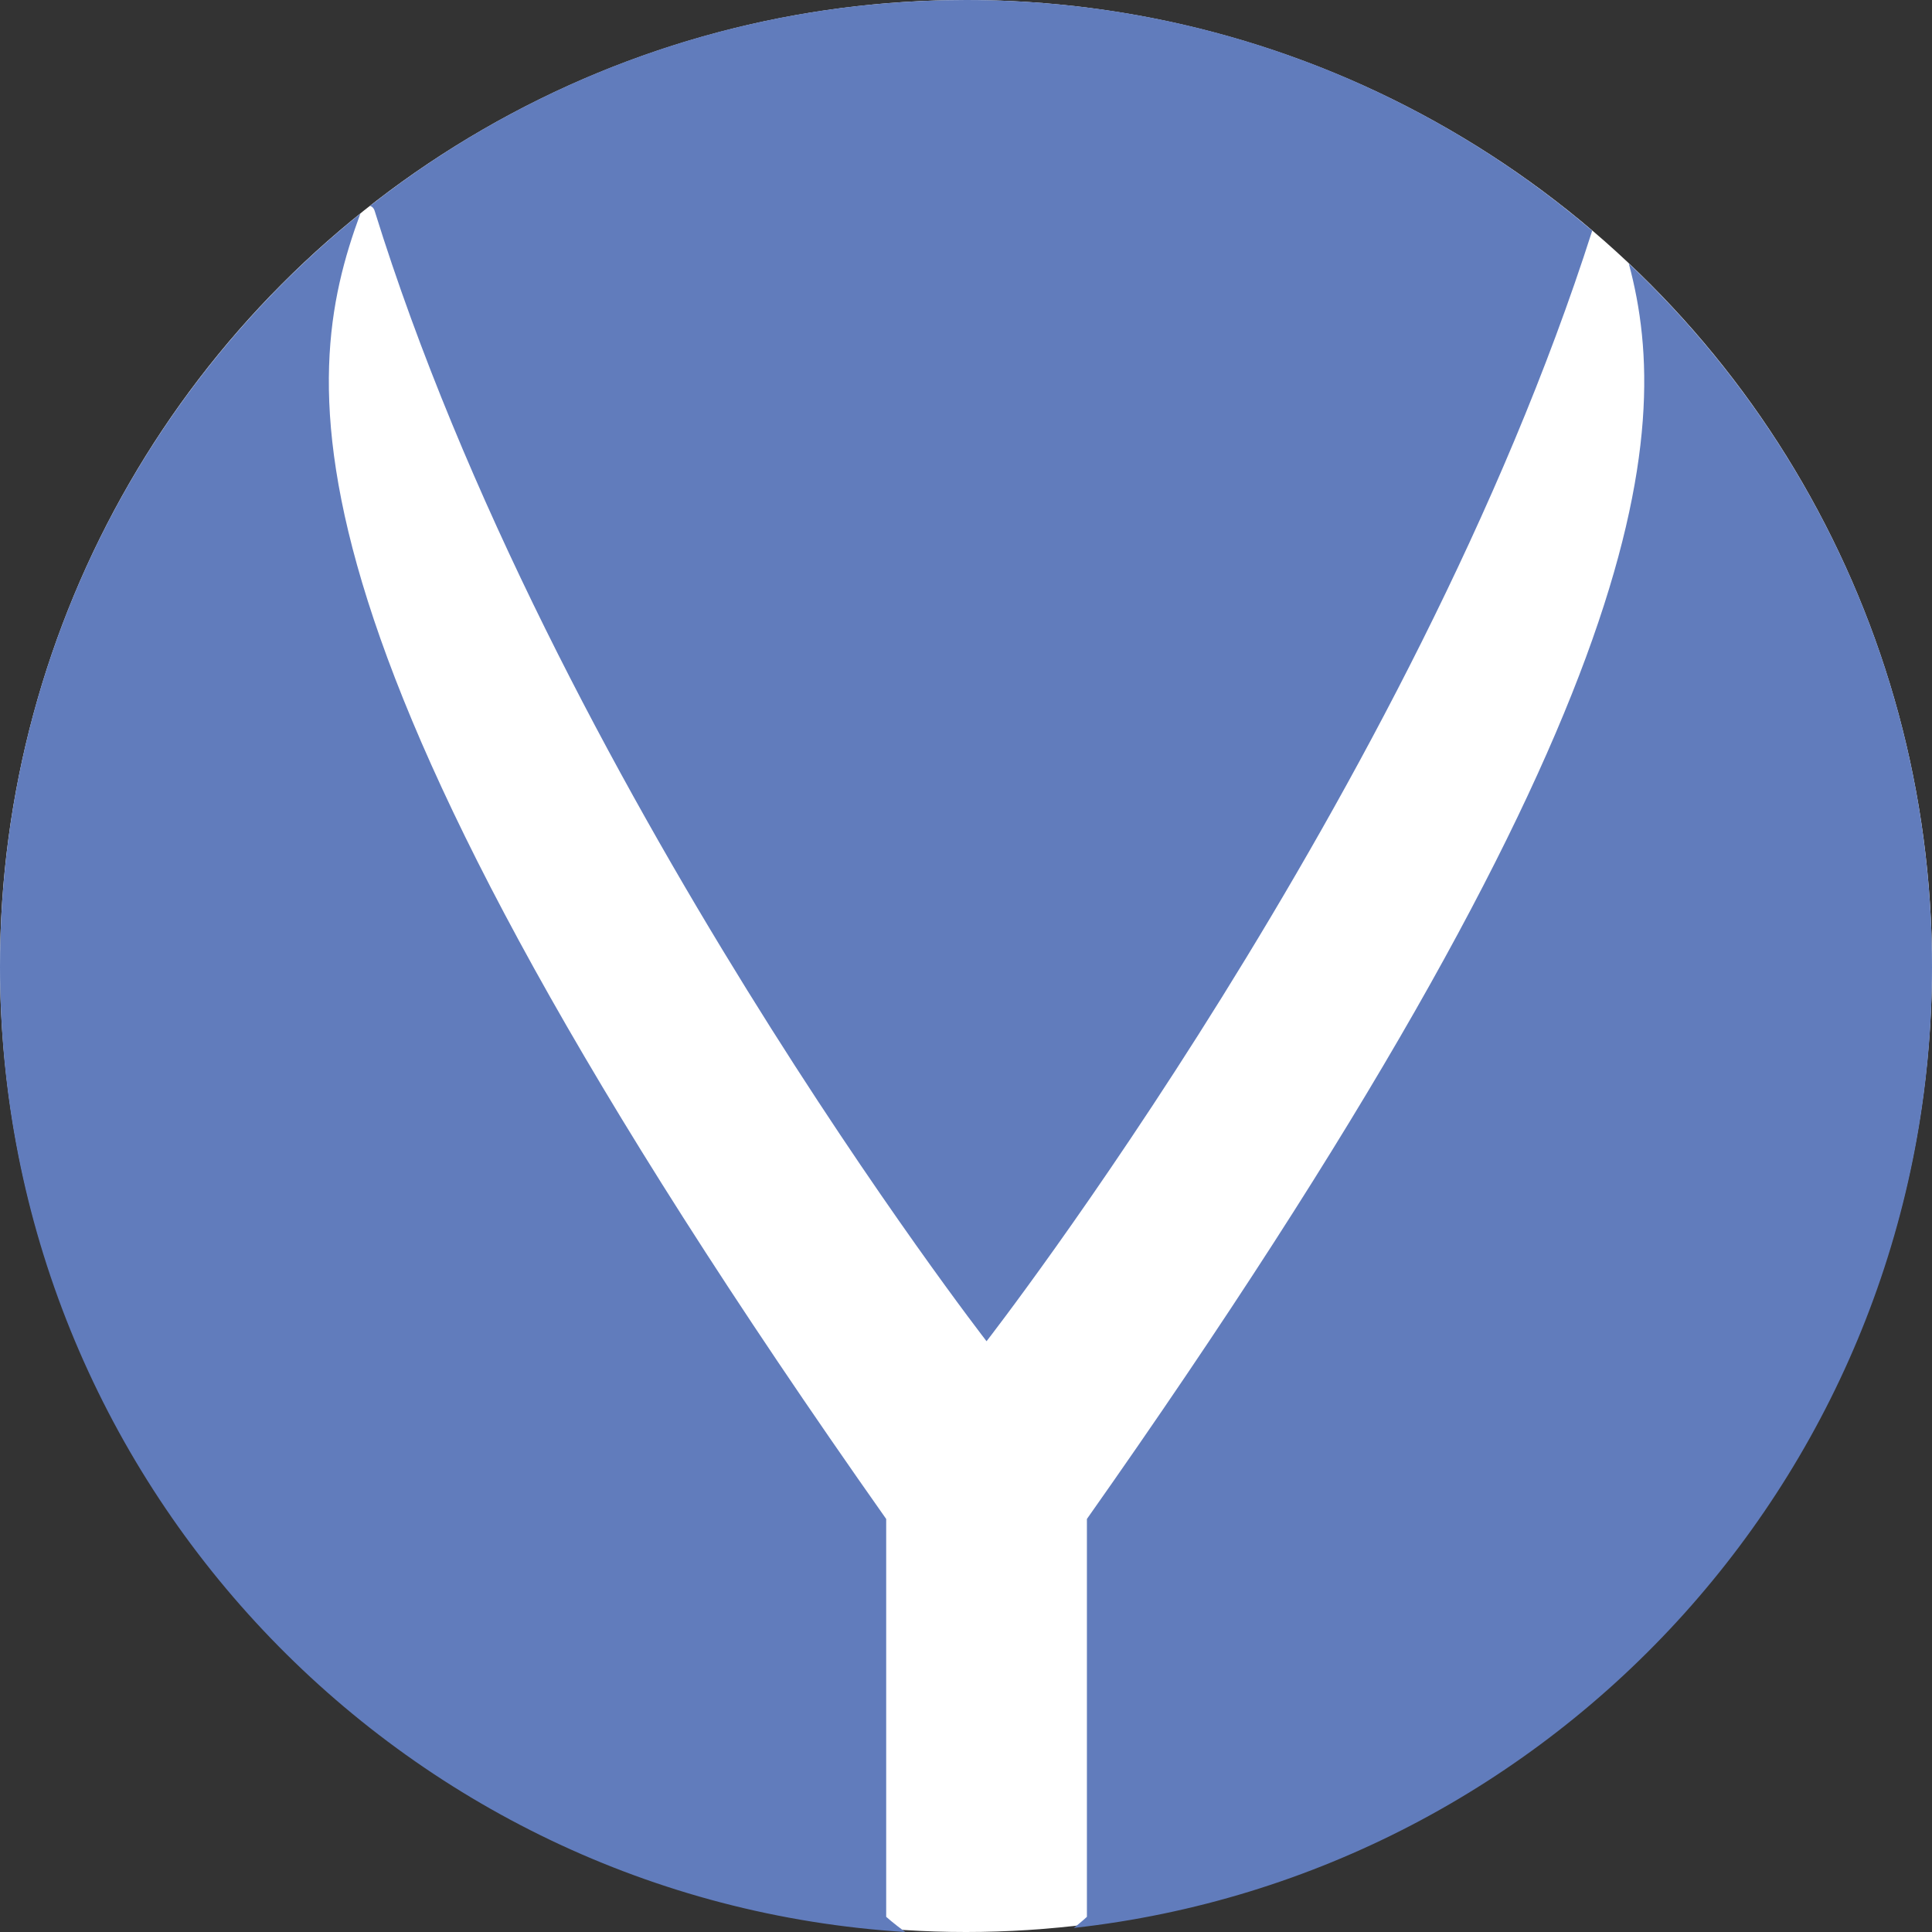
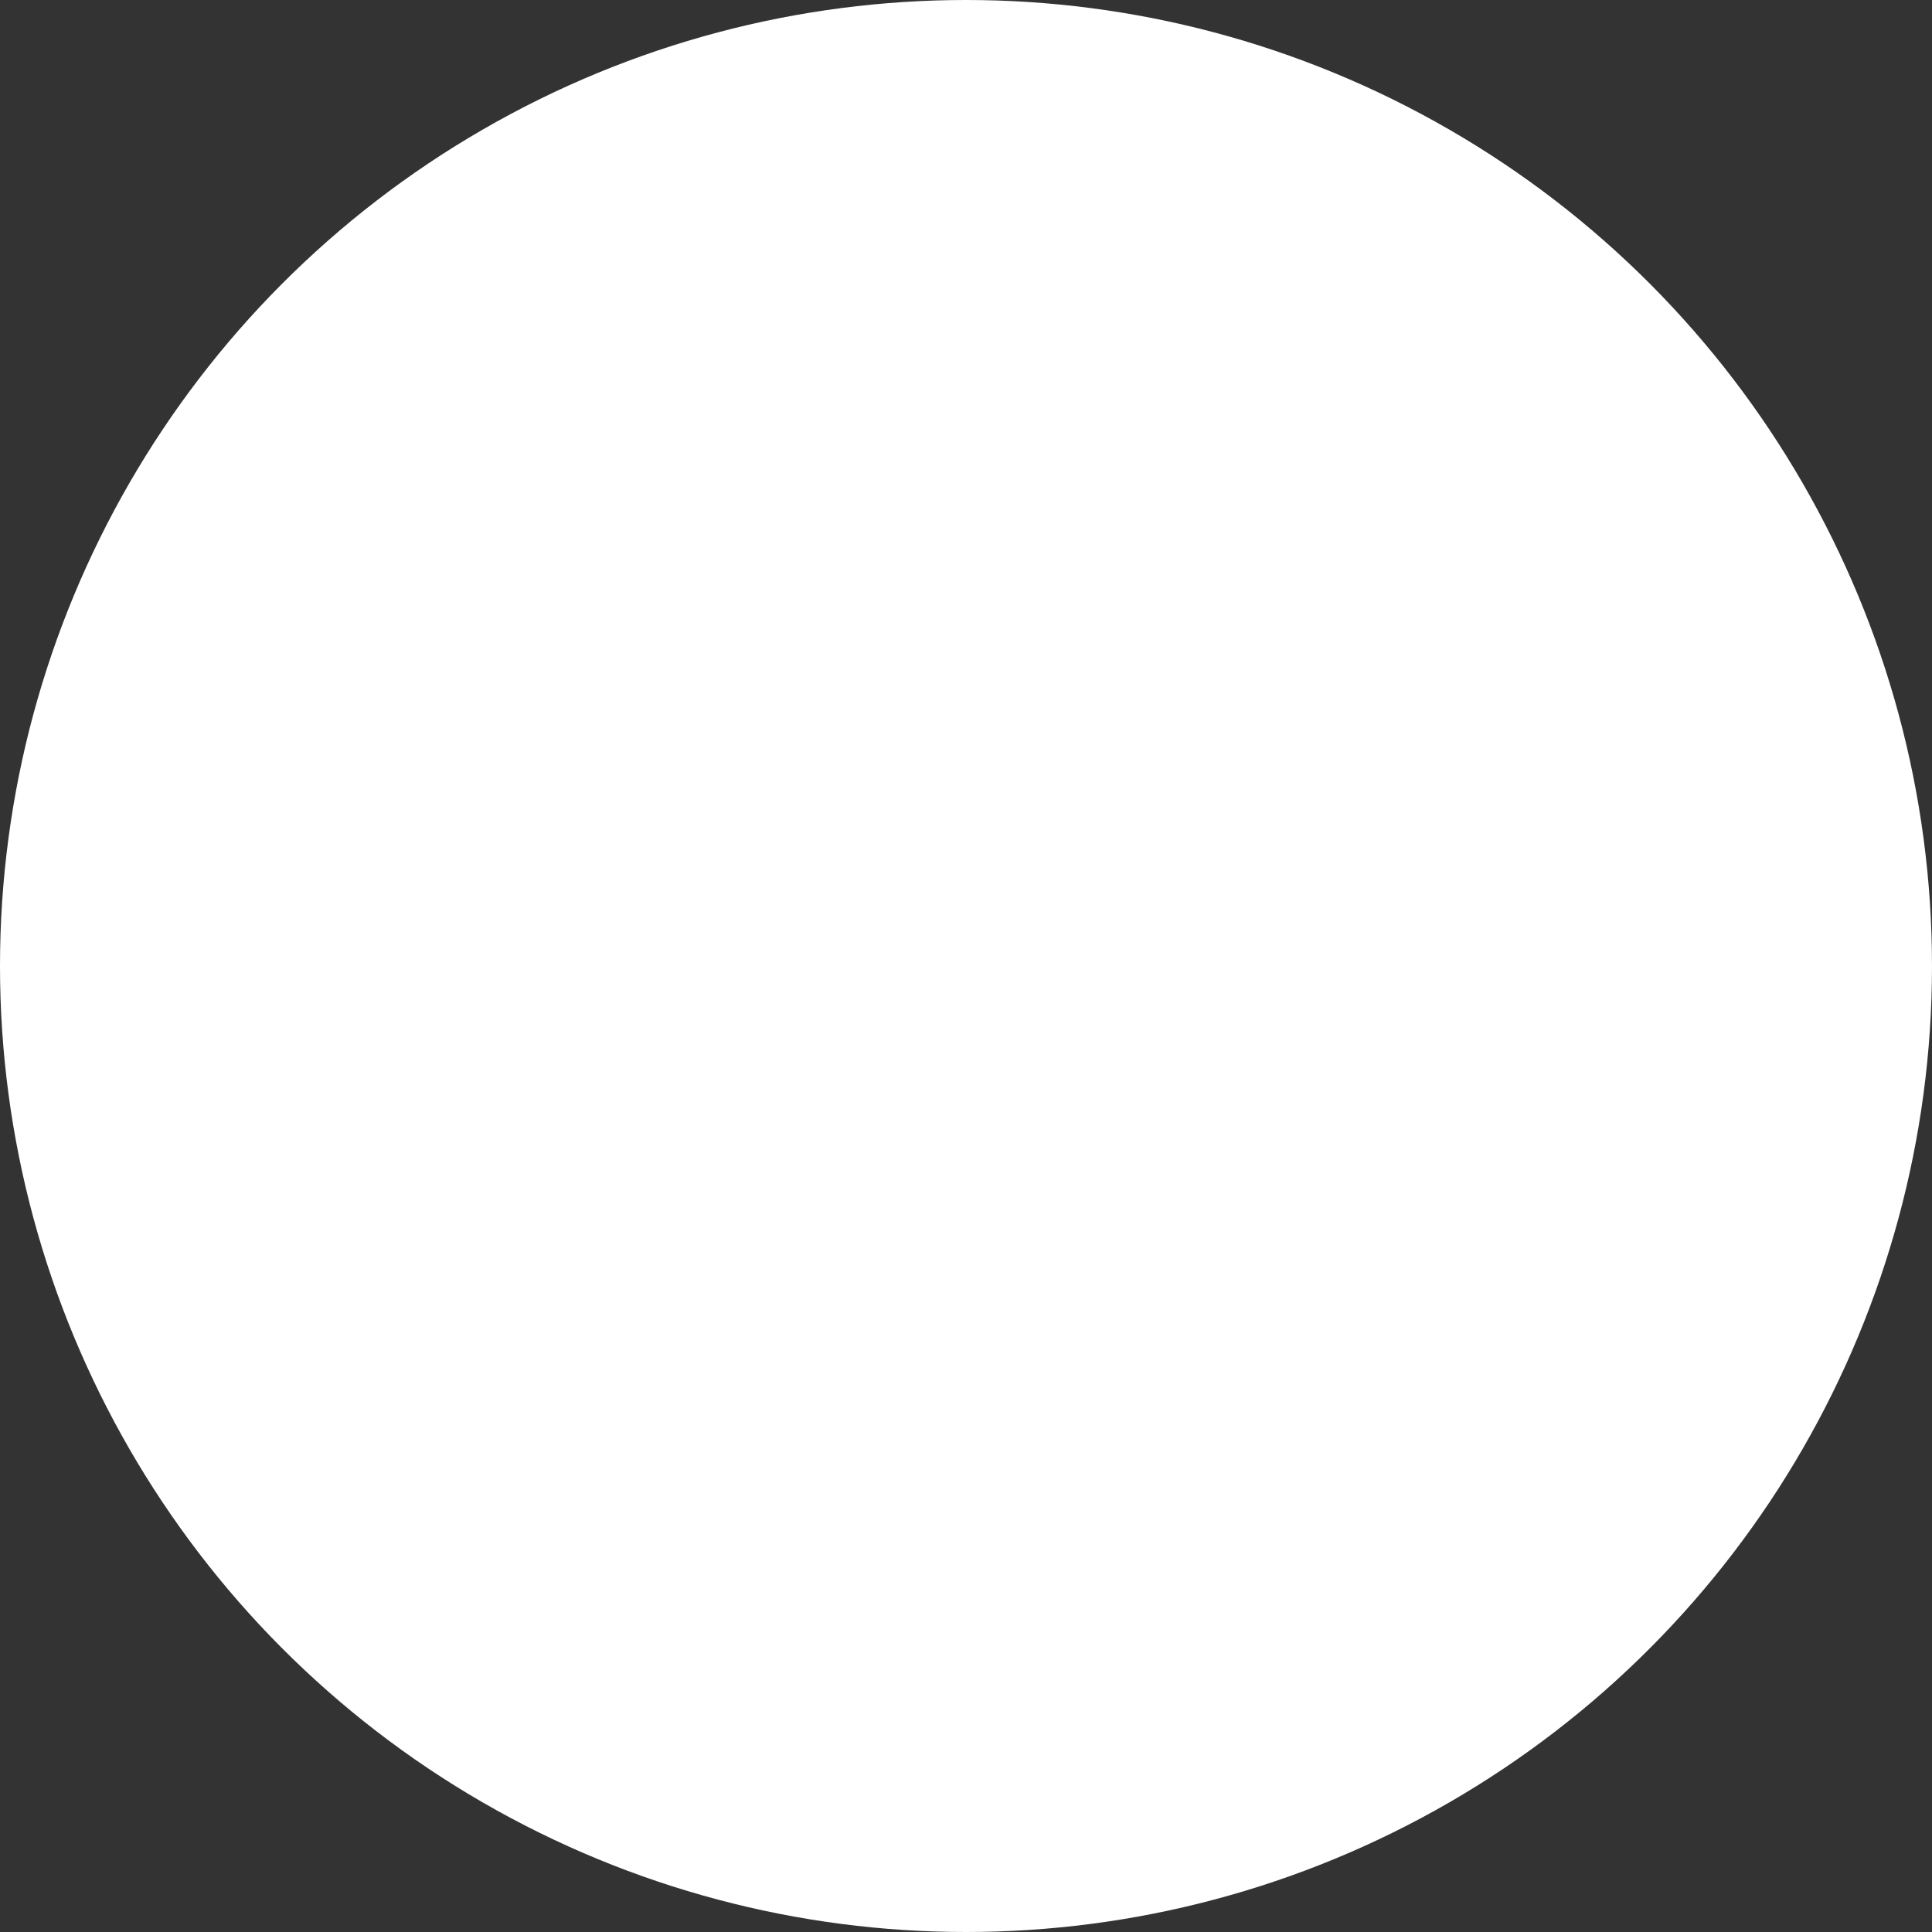
<svg xmlns="http://www.w3.org/2000/svg" width="55" height="55" viewBox="0 0 55 55" fill="none">
  <rect x="0" y="0" width="55" height="55" fill="#333333" stroke="none" />
  <circle cx="27.5" cy="27.5" r="27.5" fill="white" />
-   <path fill-rule="evenodd" clip-rule="evenodd" d="M30.57 54.884C44.313 53.356 55 41.691 55 27.527C55 19.636 51.683 12.52 46.368 7.501C47.696 12.435 46.926 20.559 30.942 43.242V54.568C30.942 54.568 30.807 54.696 30.57 54.884ZM25.77 55C11.388 54.106 0 42.148 0 27.527C0 18.859 4.003 11.126 10.259 6.08C8.475 10.93 7.615 18.248 25.228 43.242V54.568C25.228 54.568 25.43 54.75 25.77 55ZM10.533 5.862C10.593 5.878 10.645 5.929 10.668 6.011C15.714 22.247 28.085 38.182 28.085 38.182C28.085 38.182 40.205 22.609 45.327 6.567C40.526 2.472 34.302 0 27.5 0C21.098 0 15.206 2.19 10.533 5.862Z" fill="#617CBC" />
</svg>